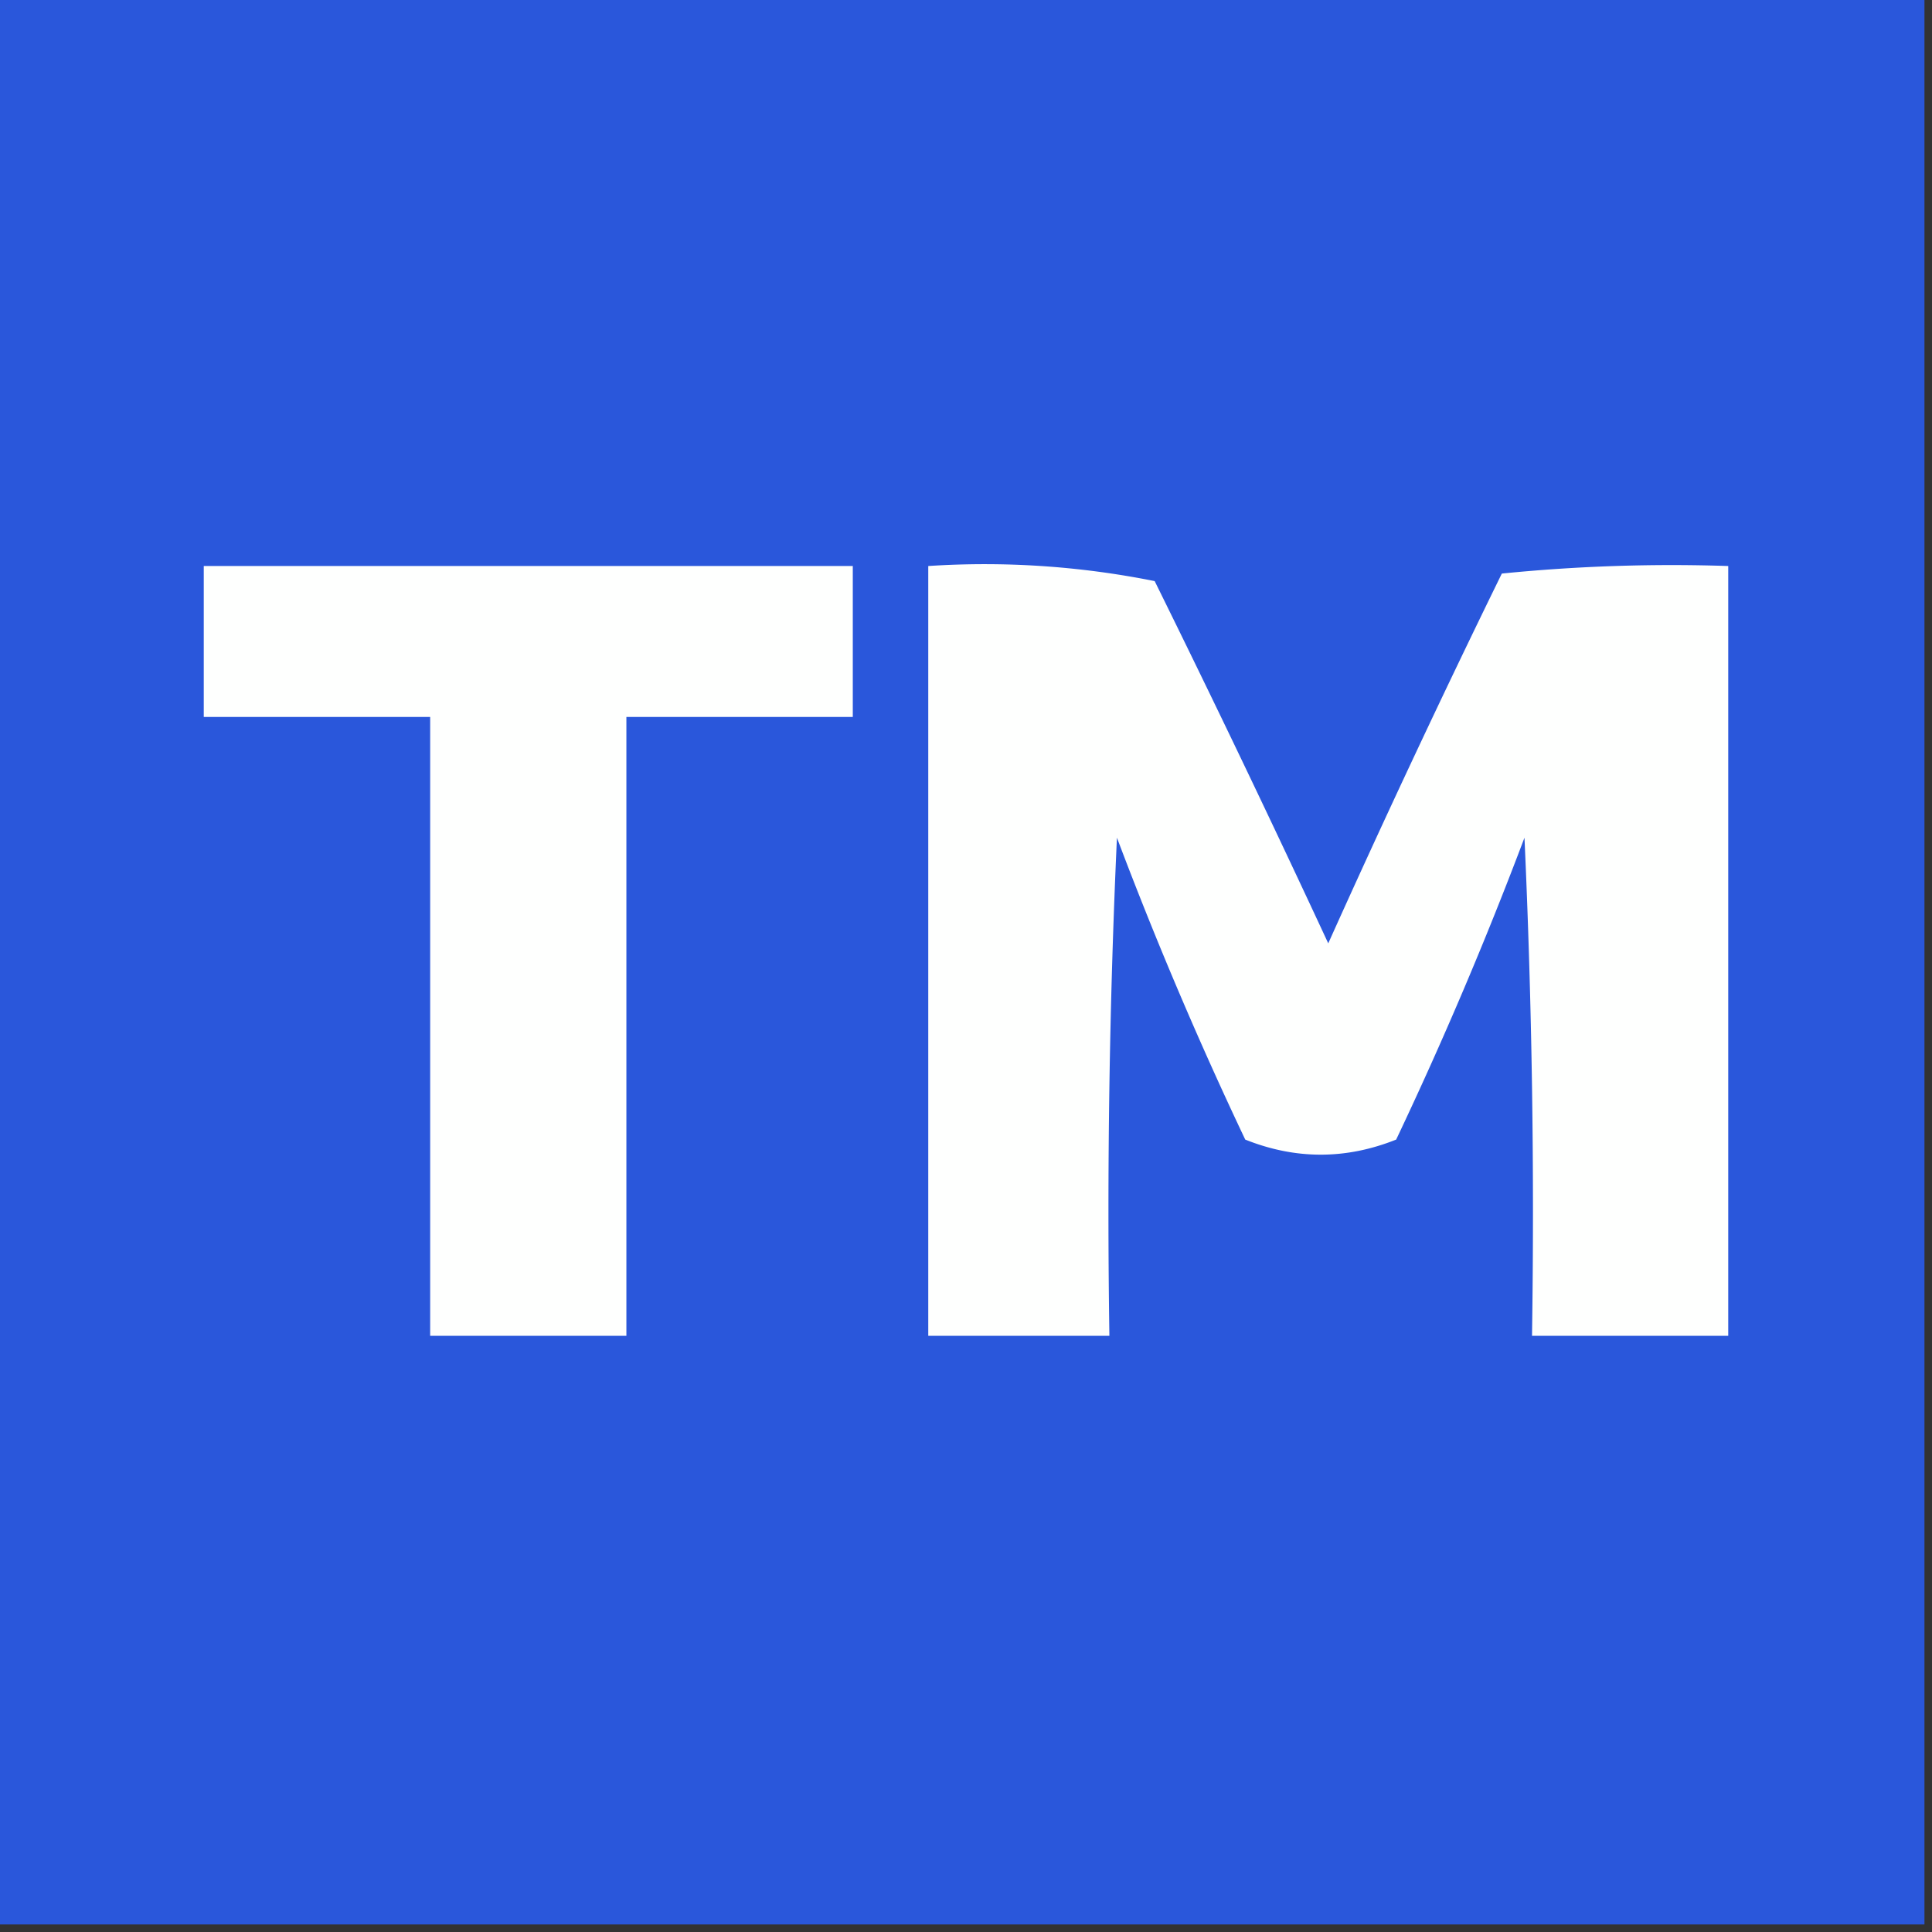
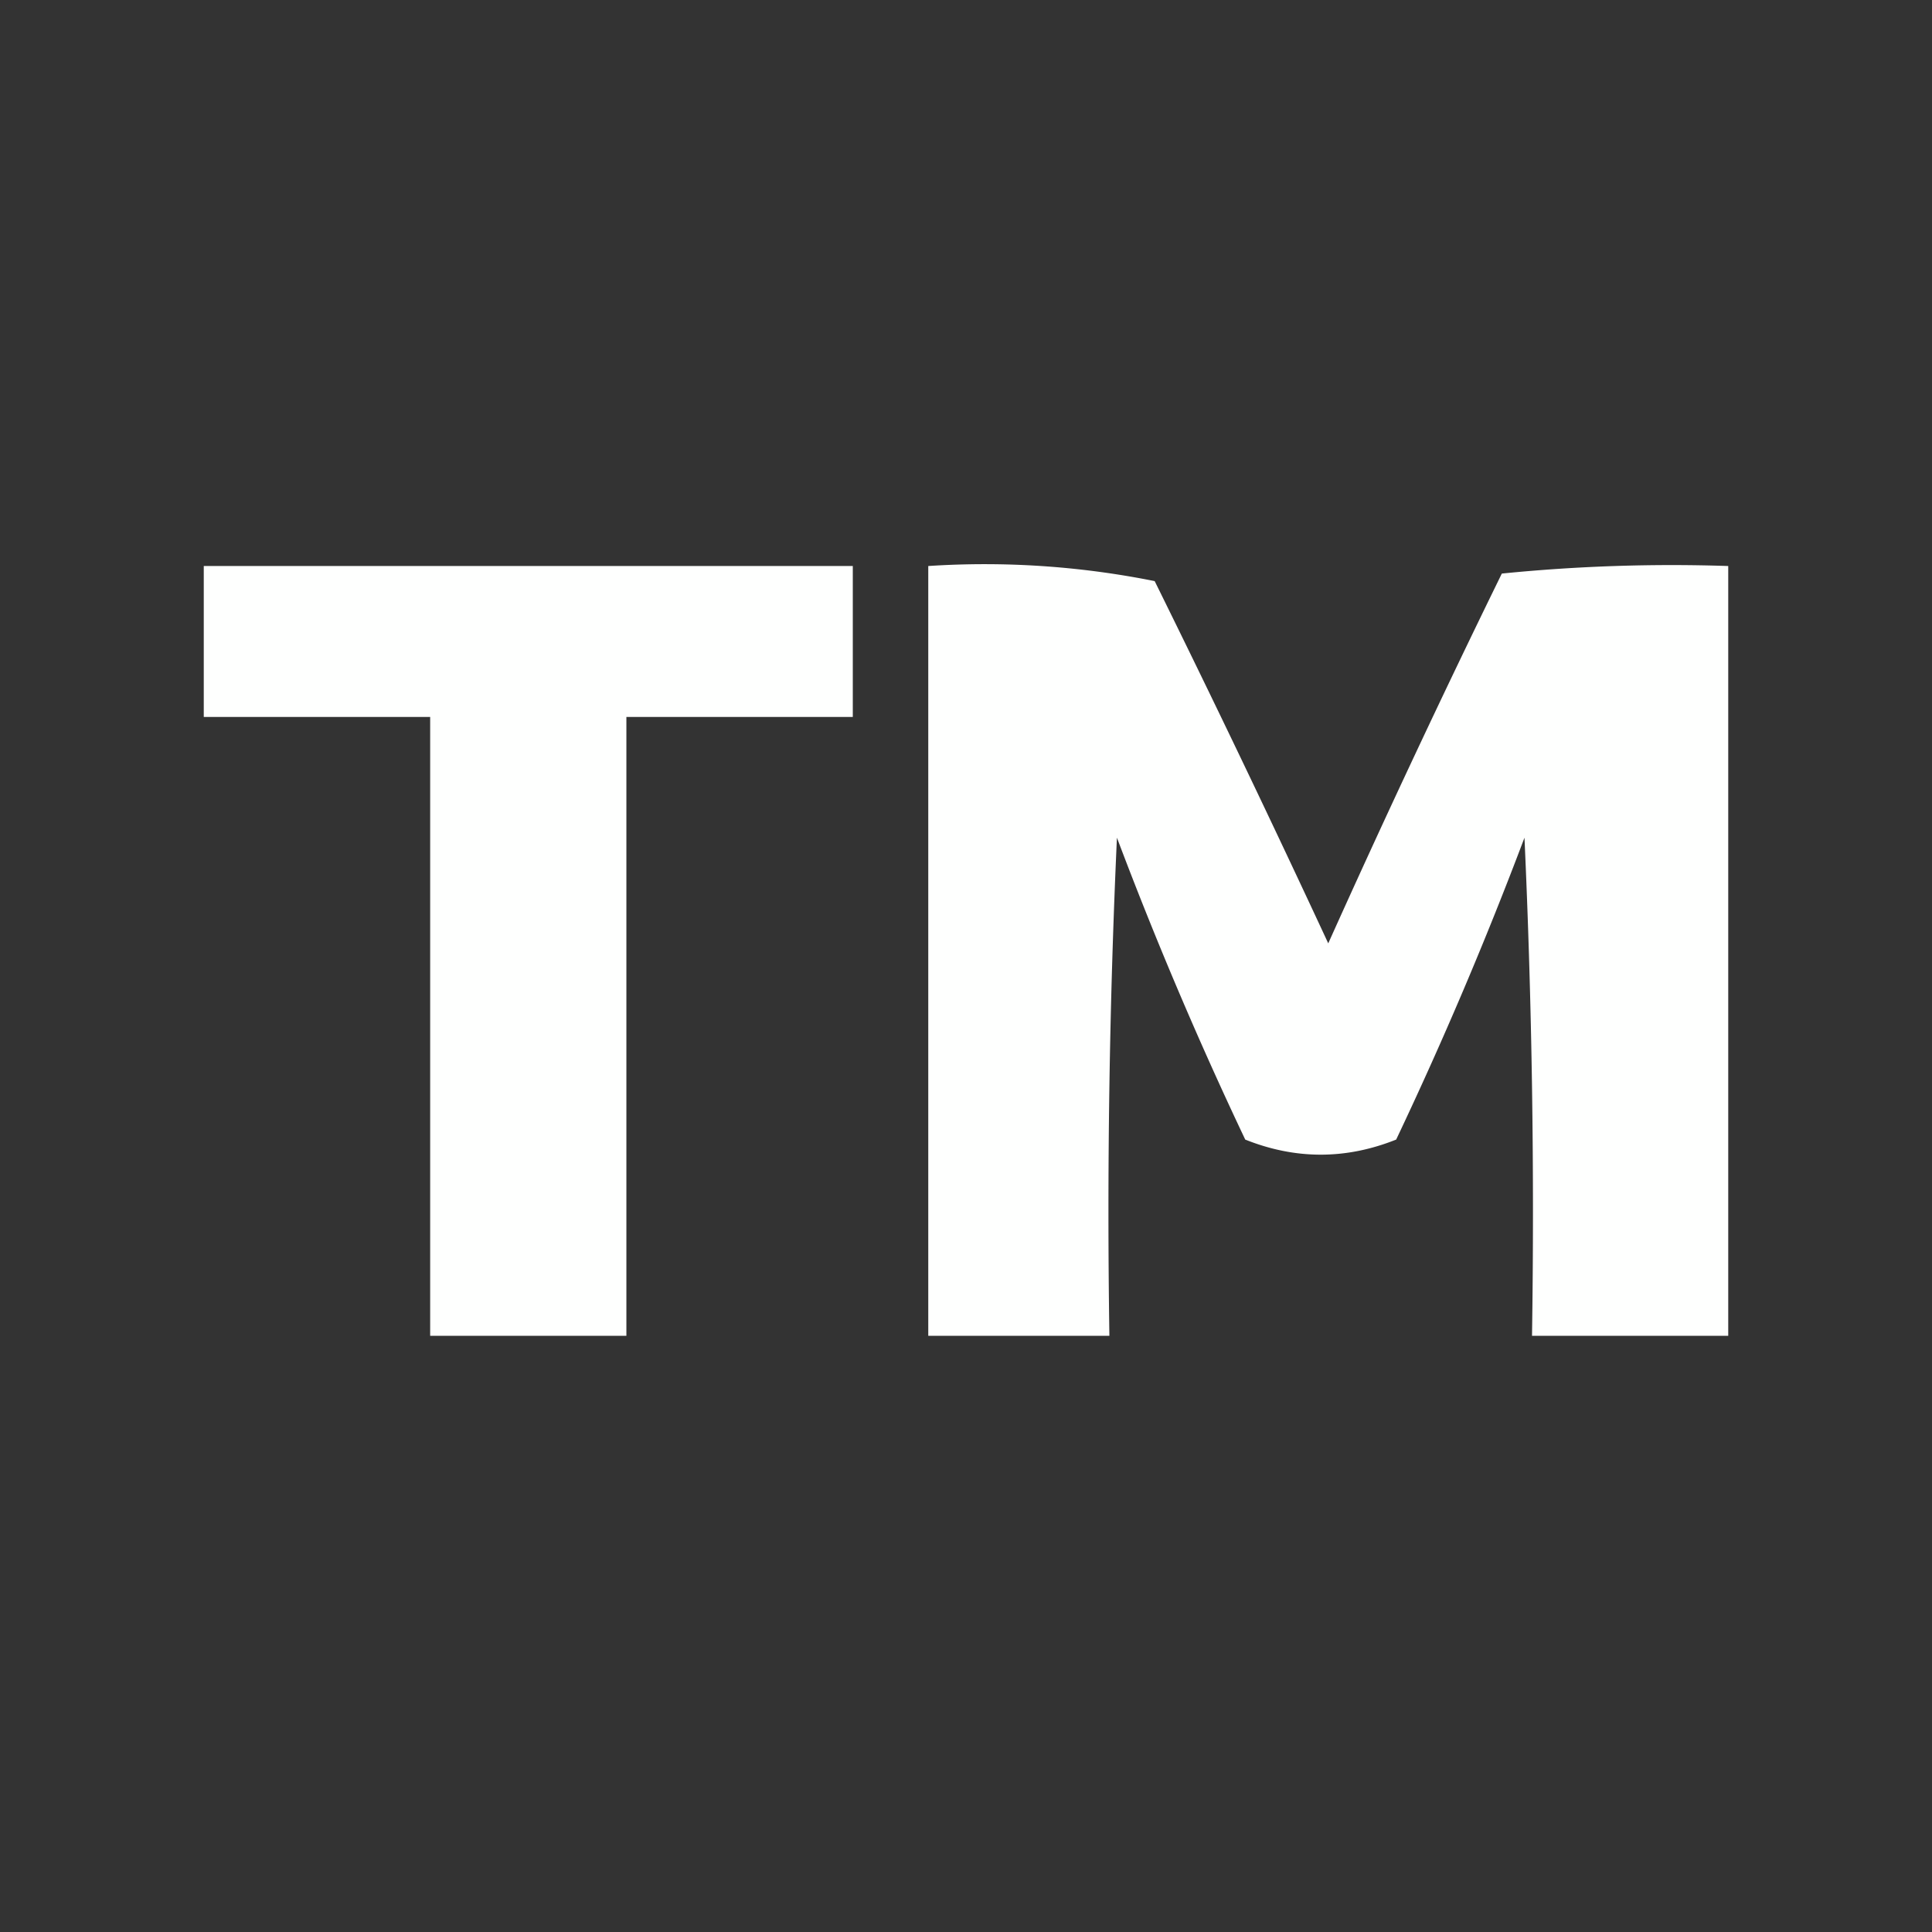
<svg xmlns="http://www.w3.org/2000/svg" width="128" height="128" style="shape-rendering:geometricPrecision;text-rendering:geometricPrecision;image-rendering:optimizeQuality;fill-rule:evenodd;clip-rule:evenodd">
  <rect width="100%" height="100%" fill="#333333" stroke="none" />
-   <path style="opacity:1" fill="#2a57db" d="M-.5-.5h128v128H-.5V-.5z" />
  <path style="opacity:1" fill="#fefffe" d="M13.5 37.5h43v10h-15v41h-13v-41h-15v-10zM61.5 37.5a57.124 57.124 0 0 1 15 1c3.93 7.957 7.763 15.957 11.5 24A822.48 822.48 0 0 1 99.5 38c4.989-.5 9.989-.666 15-.5v51h-13c.167-11.005 0-22.005-.5-33a263.458 263.458 0 0 1-8.5 20c-3.333 1.333-6.667 1.333-10 0a263.458 263.458 0 0 1-8.5-20 544.988 544.988 0 0 0-.5 33h-12v-51z" />
</svg>